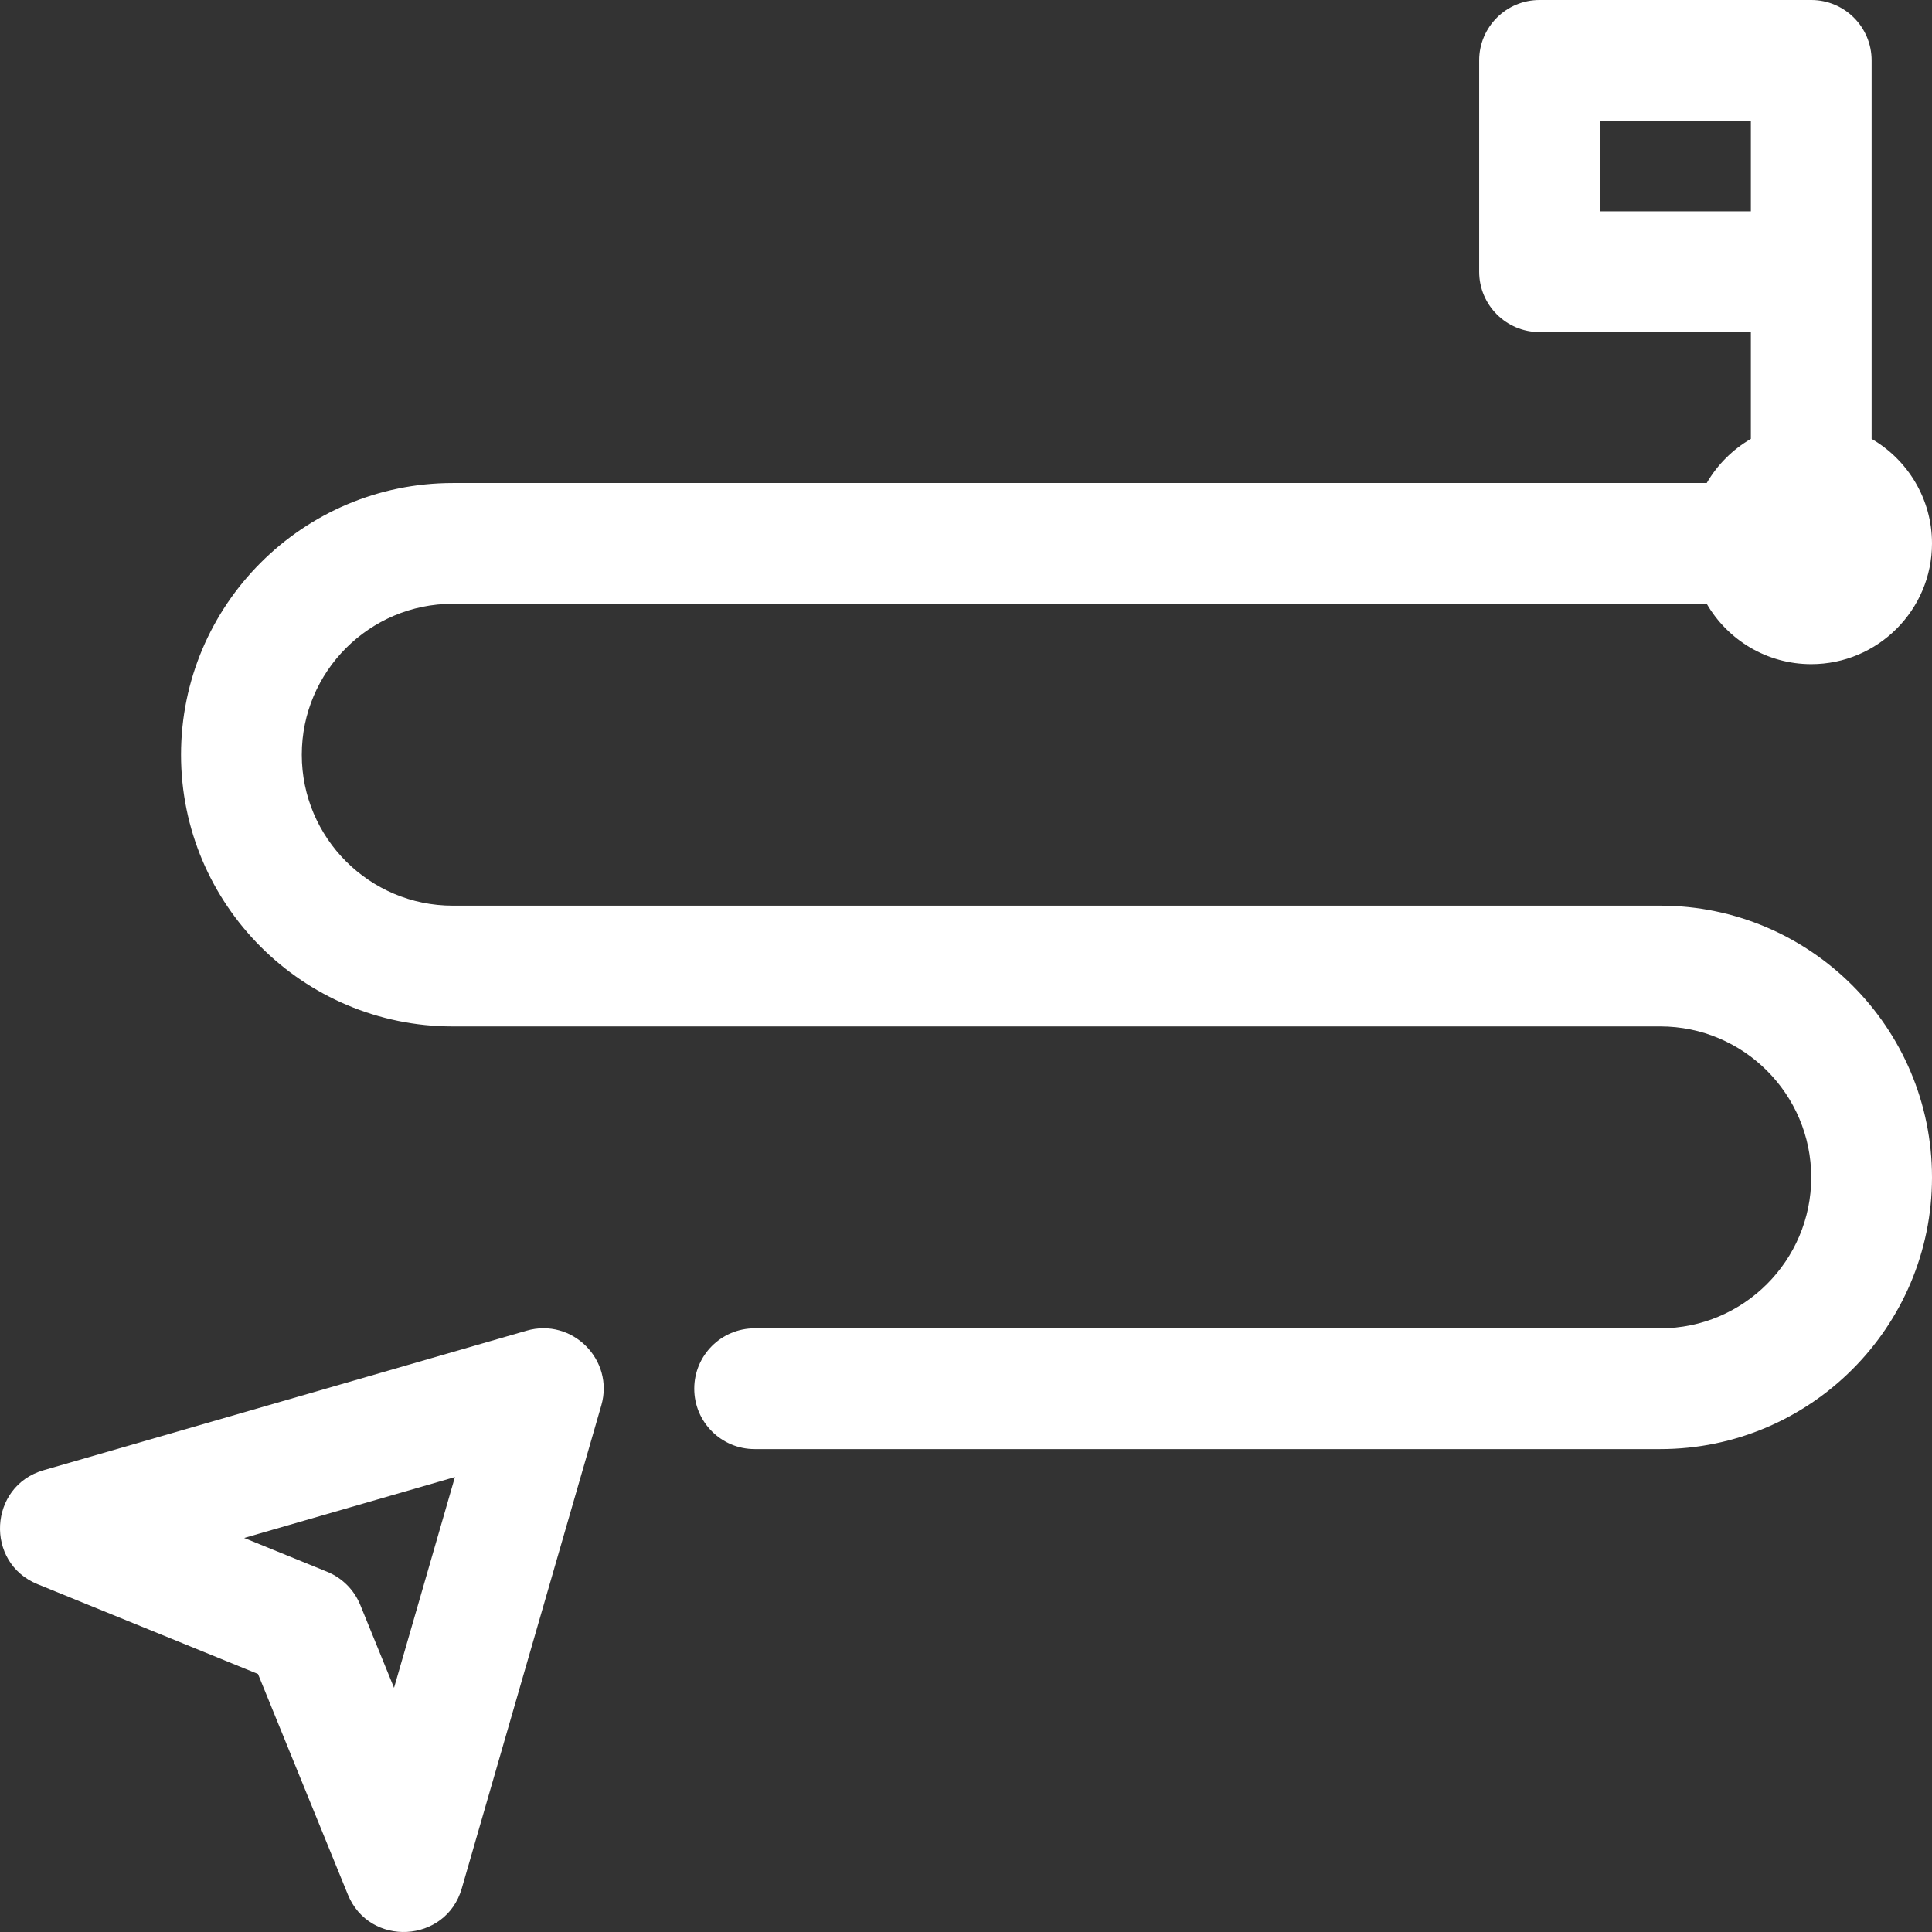
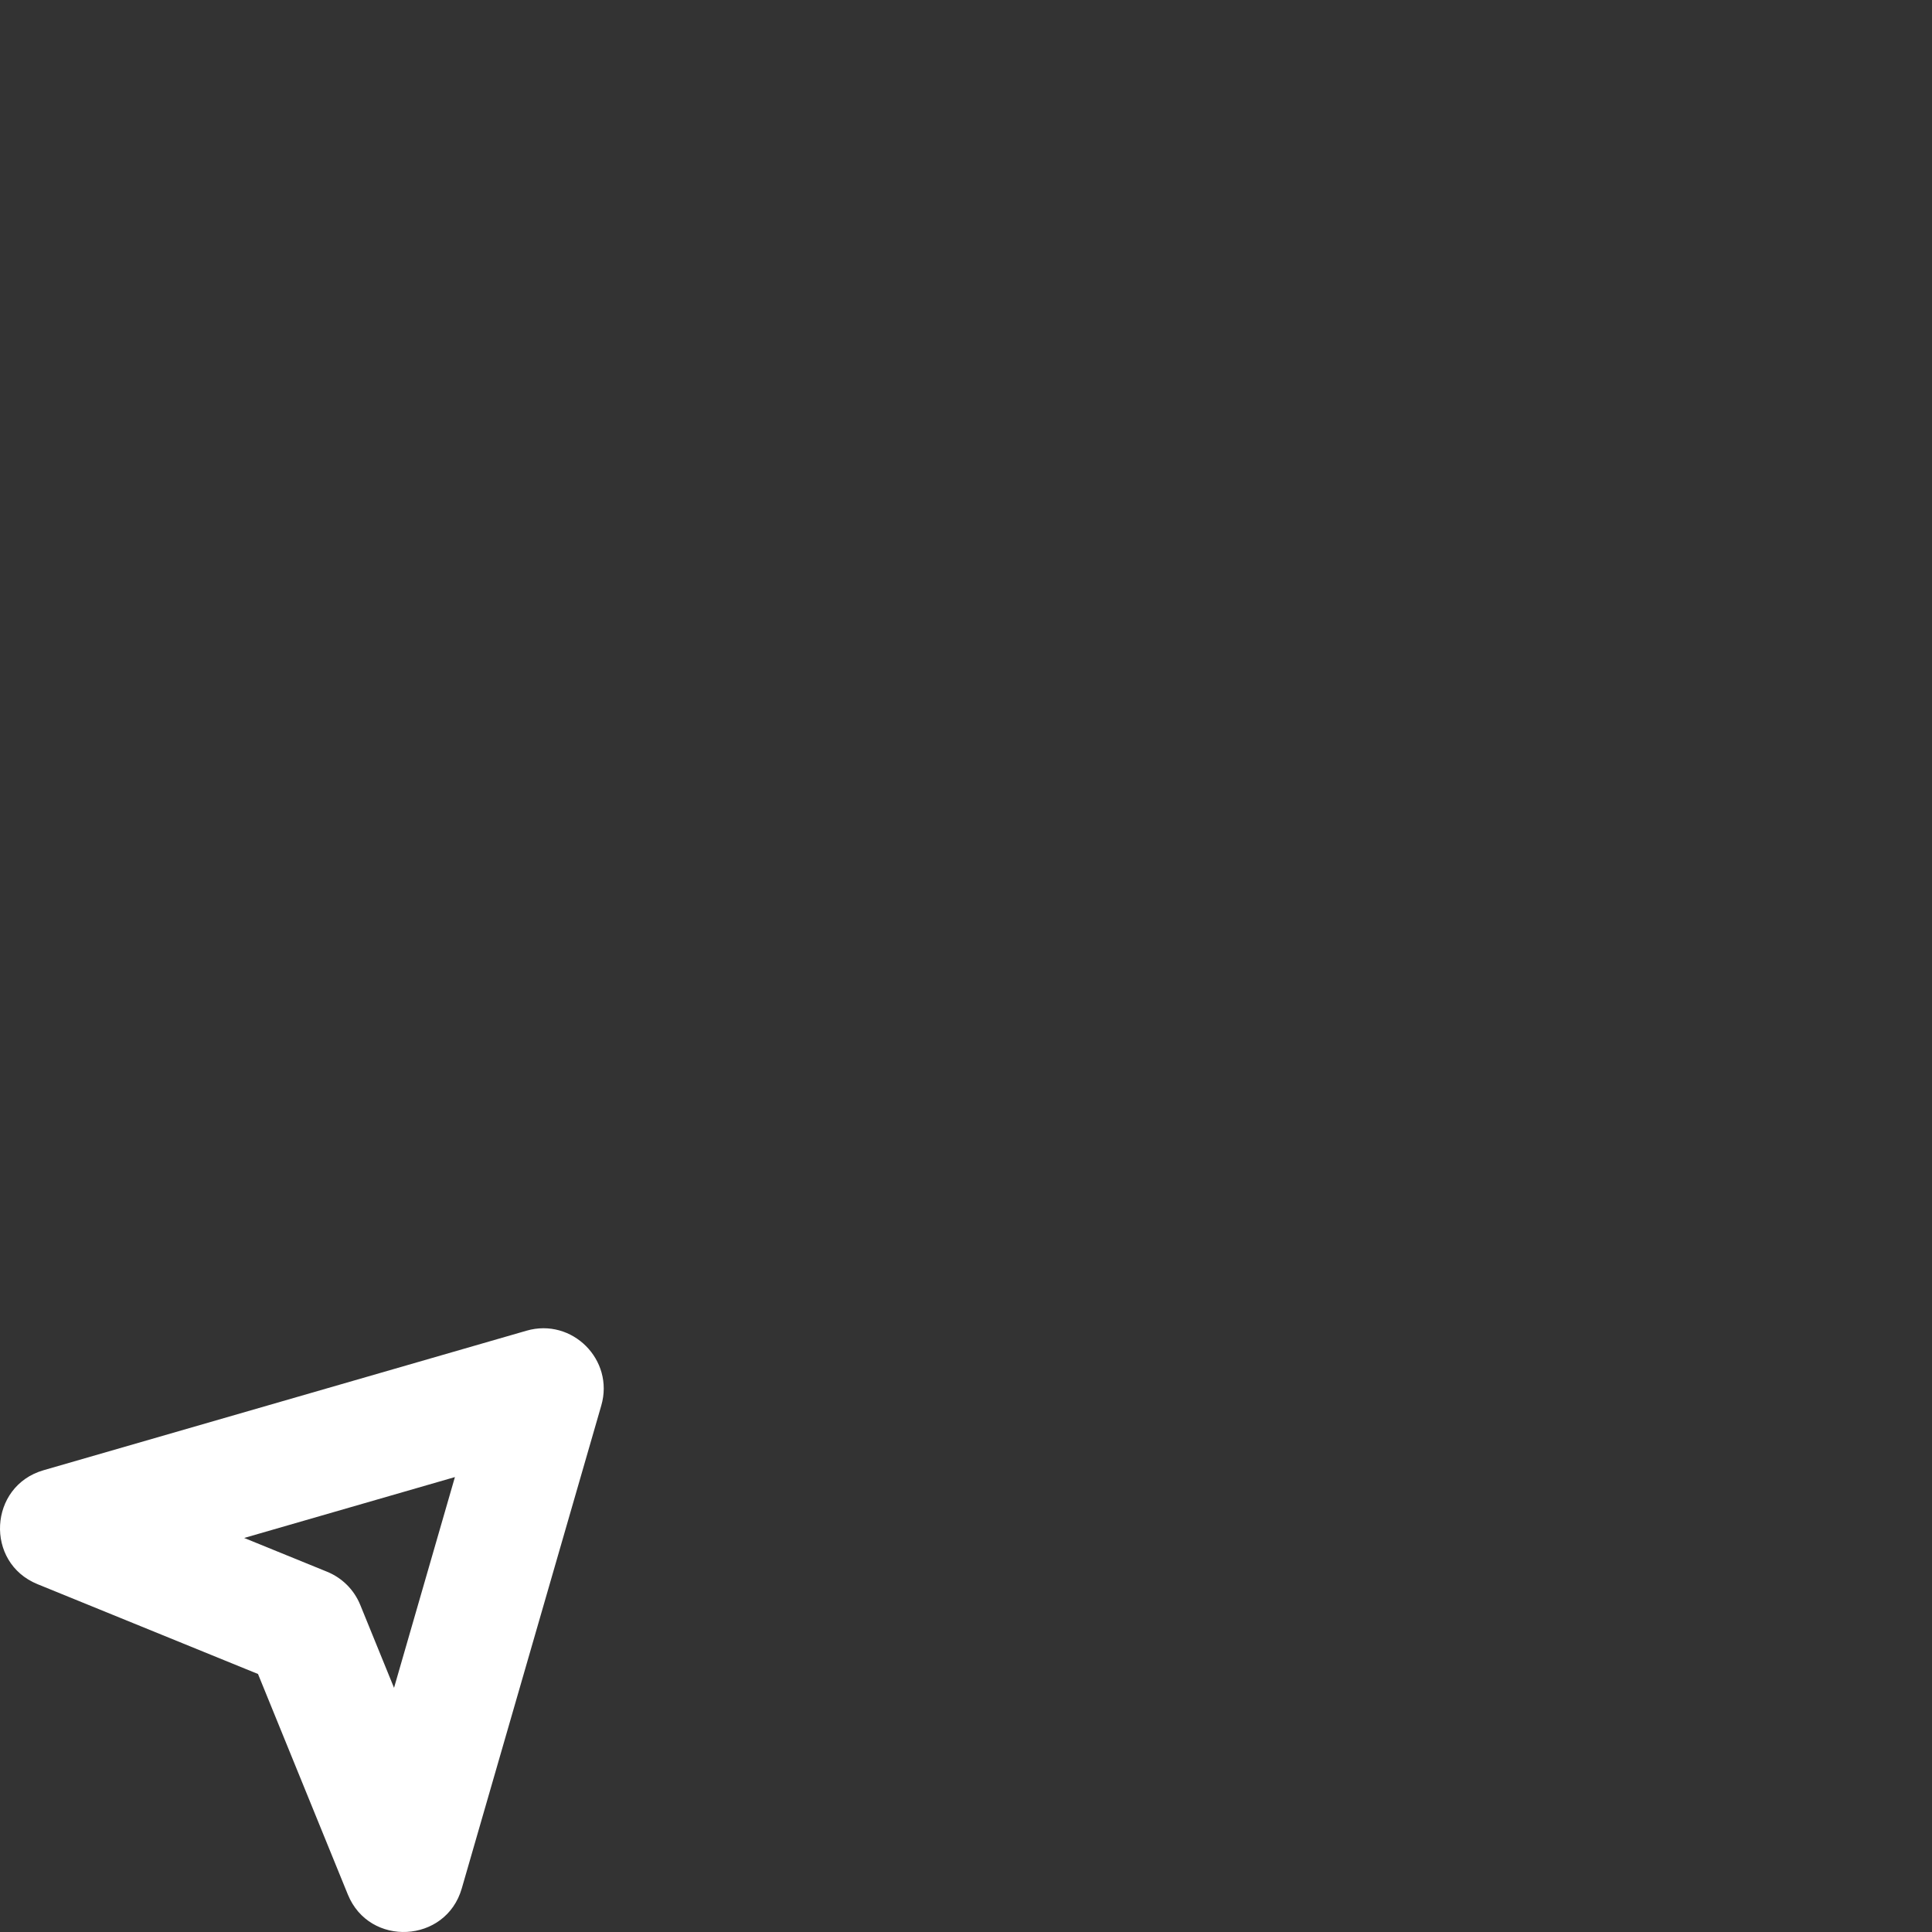
<svg xmlns="http://www.w3.org/2000/svg" id="Layer_1" enable-background="new 0 0 511.973 511.973" height="512px" viewBox="0 0 511.973 511.973" width="512px">
  <rect x="0" y="0" width="511.973" height="511.973" fill="#333333" stroke="none" />
  <g>
    <path d="m139.531 352.629-128 36.98c-14.529 4.198-15.625 24.474-1.595 30.189l58.434 23.804 23.805 58.434c5.71 14.022 25.987 12.947 30.188-1.595l36.98-128c3.49-12.072-7.718-23.307-19.812-19.812zm-35.114 94.639-8.953-21.978c-1.625-3.99-4.791-7.156-8.781-8.782l-21.978-8.953 55.847-16.135z" fill="#ffffff" />
-     <path d="m439.973 240h-320c-22.056 0-40-17.944-40-40s17.944-40 40-40h332.305c5.542 9.555 15.877 16 27.695 16 17.645 0 32-14.355 32-32 0-11.818-6.445-22.153-16-27.695 0-10 0-89.226 0-100.305 0-8.836-7.163-16-16-16h-72c-8.837 0-16 7.164-16 16v56c0 8.836 7.163 16 16 16h56v28.305c-4.844 2.81-8.885 6.851-11.695 11.695h-332.305c-39.701 0-72 32.299-72 72s32.299 72 72 72h320c22.056 0 40 17.944 40 40s-17.944 40-40 40h-240c-8.837 0-16 7.164-16 16s7.163 16 16 16h240c39.701 0 72-32.299 72-72s-32.299-72-72-72zm-16-184v-24h40v24z" fill="#ffffff" />
  </g>
</svg>